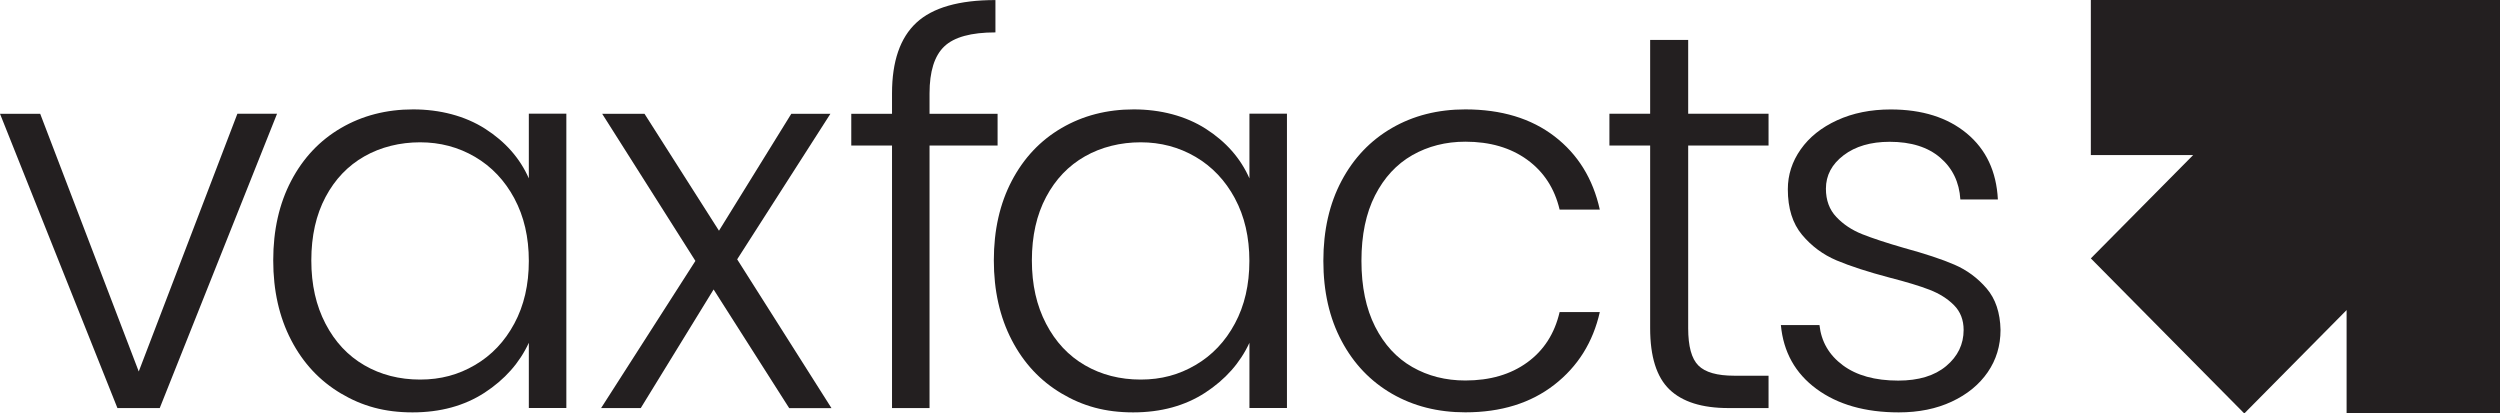
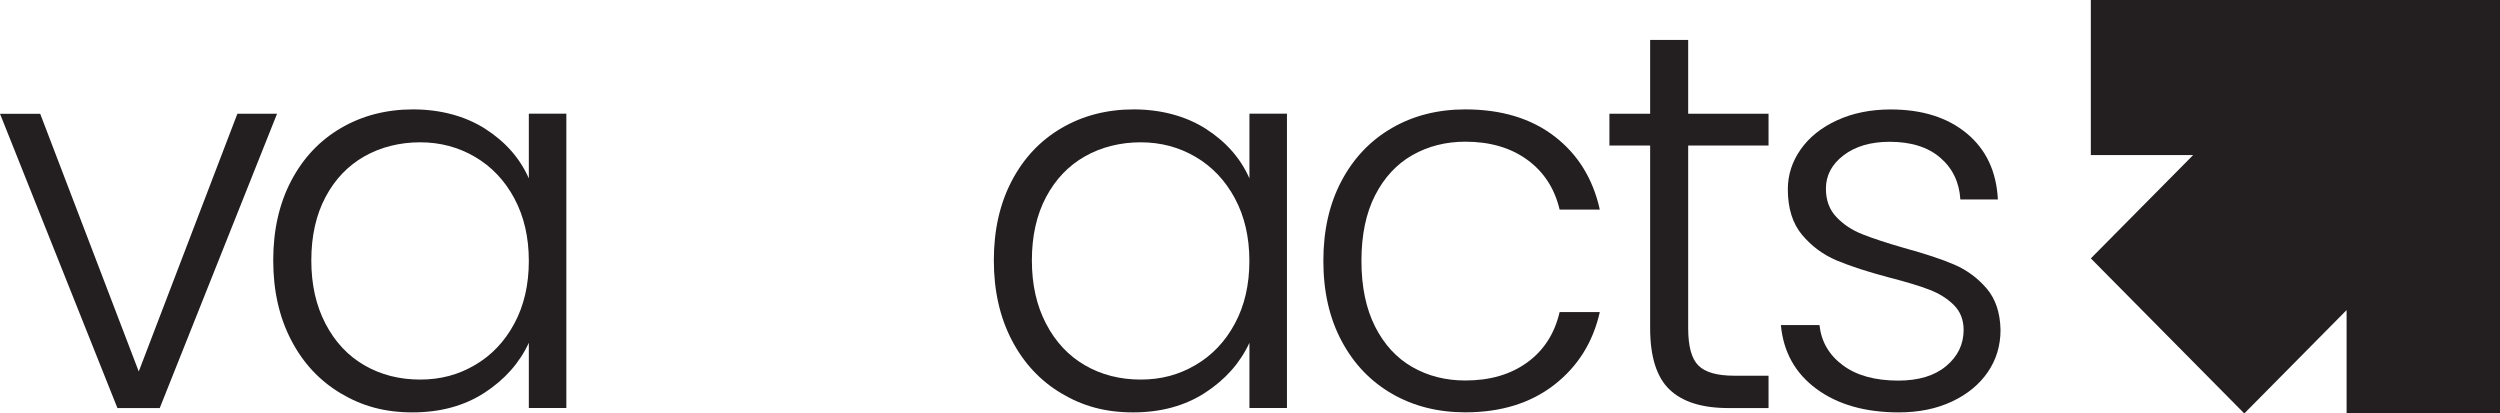
<svg xmlns="http://www.w3.org/2000/svg" width="260" height="43" viewBox="0 0 260 43" fill="none">
  <g clip-path="url(#clip0_8079_85466)">
    <path d="M14.434 38.624L24.689 11.826H28.814L16.613 42.438H12.212L0 11.832H4.179L14.428 38.63L14.434 38.624Z" fill="#231F20" />
    <path d="M30.282 18.807C31.526 16.432 33.254 14.602 35.465 13.313C37.677 12.024 40.176 11.377 42.962 11.377C45.747 11.377 48.358 12.051 50.458 13.393C52.557 14.736 54.073 16.458 54.998 18.55V11.821H58.9V42.433H54.998V35.65C54.03 37.742 52.499 39.469 50.399 40.839C48.299 42.203 45.8 42.888 42.903 42.888C40.006 42.888 37.672 42.235 35.465 40.924C33.254 39.614 31.526 37.769 30.282 35.372C29.038 32.981 28.416 30.216 28.416 27.076C28.416 23.936 29.038 21.181 30.282 18.807ZM53.493 20.631C52.488 18.764 51.122 17.325 49.4 16.314C47.672 15.303 45.769 14.8 43.69 14.8C41.611 14.8 39.602 15.287 37.895 16.261C36.183 17.234 34.838 18.641 33.855 20.491C32.871 22.342 32.377 24.541 32.377 27.081C32.377 29.622 32.871 31.783 33.855 33.671C34.838 35.559 36.183 36.998 37.895 37.988C39.602 38.977 41.537 39.475 43.69 39.475C45.843 39.475 47.672 38.972 49.4 37.961C51.127 36.95 52.494 35.511 53.493 33.645C54.498 31.778 54.998 29.606 54.998 27.14C54.998 24.674 54.498 22.508 53.493 20.636V20.631Z" fill="#231F20" />
-     <path d="M82.072 42.439L74.215 30.104L66.639 42.439H62.514L72.322 27.135L62.625 11.832H67.027L74.773 23.995L82.296 11.832H86.363L76.666 26.97L86.474 42.444H82.072V42.439Z" fill="#231F20" />
-     <path d="M103.749 15.138H96.672V42.439H92.77V15.138H88.533V11.832H92.77V9.703C92.77 6.376 93.616 3.927 95.306 2.359C96.997 0.792 99.735 0.006 103.525 0.006V3.37C101 3.37 99.224 3.857 98.204 4.831C97.183 5.804 96.672 7.43 96.672 9.709V11.838H103.749V15.143V15.138Z" fill="#231F20" />
    <path d="M105.225 18.807C106.469 16.432 108.197 14.602 110.409 13.313C112.62 12.024 115.119 11.377 117.905 11.377C120.691 11.377 123.301 12.051 125.401 13.393C127.501 14.736 129.016 16.458 129.941 18.55V11.821H133.843V42.433H129.941V35.65C128.973 37.742 127.442 39.469 125.342 40.839C123.242 42.203 120.744 42.888 117.846 42.888C114.949 42.888 112.615 42.235 110.409 40.924C108.197 39.614 106.469 37.769 105.225 35.372C103.981 32.981 103.359 30.216 103.359 27.076C103.359 23.936 103.981 21.181 105.225 18.807ZM128.431 20.631C127.426 18.764 126.06 17.325 124.338 16.314C122.61 15.303 120.707 14.8 118.628 14.8C116.549 14.8 114.54 15.287 112.833 16.261C111.121 17.234 109.776 18.641 108.793 20.491C107.809 22.342 107.315 24.541 107.315 27.081C107.315 29.622 107.809 31.783 108.793 33.671C109.776 35.559 111.121 36.998 112.833 37.988C114.54 38.977 116.475 39.475 118.628 39.475C120.781 39.475 122.61 38.972 124.338 37.961C126.065 36.95 127.432 35.511 128.431 33.645C129.436 31.778 129.936 29.606 129.936 27.14C129.936 24.674 129.436 22.508 128.431 20.636V20.631Z" fill="#231F20" />
    <path d="M139.522 18.807C140.781 16.432 142.531 14.602 144.758 13.313C146.986 12.024 149.532 11.377 152.392 11.377C156.146 11.377 159.234 12.313 161.669 14.18C164.099 16.047 165.672 18.593 166.38 21.802H162.201C161.68 19.598 160.558 17.87 158.83 16.613C157.103 15.362 154.96 14.736 152.398 14.736C150.356 14.736 148.517 15.207 146.879 16.137C145.242 17.074 143.955 18.464 143.009 20.315C142.063 22.166 141.59 24.434 141.59 27.124C141.59 29.815 142.063 32.093 143.009 33.965C143.955 35.832 145.247 37.239 146.879 38.17C148.511 39.106 150.351 39.571 152.398 39.571C154.96 39.571 157.108 38.945 158.83 37.694C160.558 36.442 161.68 34.693 162.201 32.452H166.38C165.672 35.592 164.094 38.116 161.643 40.02C159.192 41.925 156.108 42.882 152.392 42.882C149.532 42.882 146.986 42.235 144.758 40.946C142.531 39.657 140.781 37.827 139.522 35.453C138.256 33.078 137.629 30.307 137.629 27.13C137.629 23.952 138.262 21.176 139.522 18.807Z" fill="#231F20" />
    <path d="M175.571 15.137V34.142C175.571 36.014 175.922 37.303 176.629 38.009C177.336 38.721 178.58 39.074 180.361 39.074H183.929V42.438H179.75C177.001 42.438 174.96 41.791 173.62 40.502C172.286 39.213 171.616 37.094 171.616 34.136V15.137H167.379V11.831H171.616V4.15H175.571V11.831H183.929V15.137H175.571Z" fill="#231F20" />
    <path d="M188.916 40.449C186.705 38.823 185.471 36.608 185.211 33.806H189.225C189.411 35.523 190.219 36.919 191.649 37.983C193.079 39.047 194.998 39.582 197.417 39.582C199.533 39.582 201.197 39.08 202.404 38.069C203.611 37.058 204.217 35.806 204.217 34.314C204.217 33.271 203.882 32.409 203.212 31.735C202.542 31.061 201.697 30.532 200.676 30.136C199.655 29.74 198.273 29.323 196.524 28.874C194.259 28.275 192.42 27.676 191.006 27.082C189.592 26.483 188.395 25.595 187.412 24.418C186.428 23.241 185.934 21.663 185.934 19.679C185.934 18.187 186.381 16.801 187.274 15.534C188.167 14.266 189.427 13.255 191.064 12.506C192.696 11.757 194.557 11.383 196.636 11.383C199.905 11.383 202.542 12.217 204.546 13.875C206.551 15.539 207.63 17.828 207.779 20.743H203.877C203.765 18.951 203.068 17.502 201.787 16.4C200.506 15.298 198.752 14.747 196.524 14.747C194.557 14.747 192.957 15.218 191.734 16.149C190.506 17.085 189.895 18.24 189.895 19.625C189.895 20.824 190.256 21.802 190.979 22.567C191.702 23.332 192.601 23.931 193.68 24.359C194.759 24.787 196.205 25.263 198.023 25.788C200.214 26.387 201.963 26.964 203.26 27.526C204.562 28.087 205.673 28.911 206.604 29.992C207.534 31.078 208.018 32.516 208.055 34.308C208.055 35.956 207.609 37.421 206.721 38.711C205.833 40 204.584 41.021 202.989 41.765C201.389 42.514 199.554 42.888 197.47 42.888C193.978 42.888 191.128 42.075 188.916 40.449Z" fill="#231F20" />
    <path d="M244.046 0H217.447V16.127H228.087L217.447 26.873L233.407 43L244.046 32.249V43H260V16.127V0H244.046Z" fill="#231F20" />
  </g>
  <defs>
    <clipPath id="clip0_8079_85466">
      <rect width="260" height="43" fill="white" />
    </clipPath>
  </defs>
</svg>